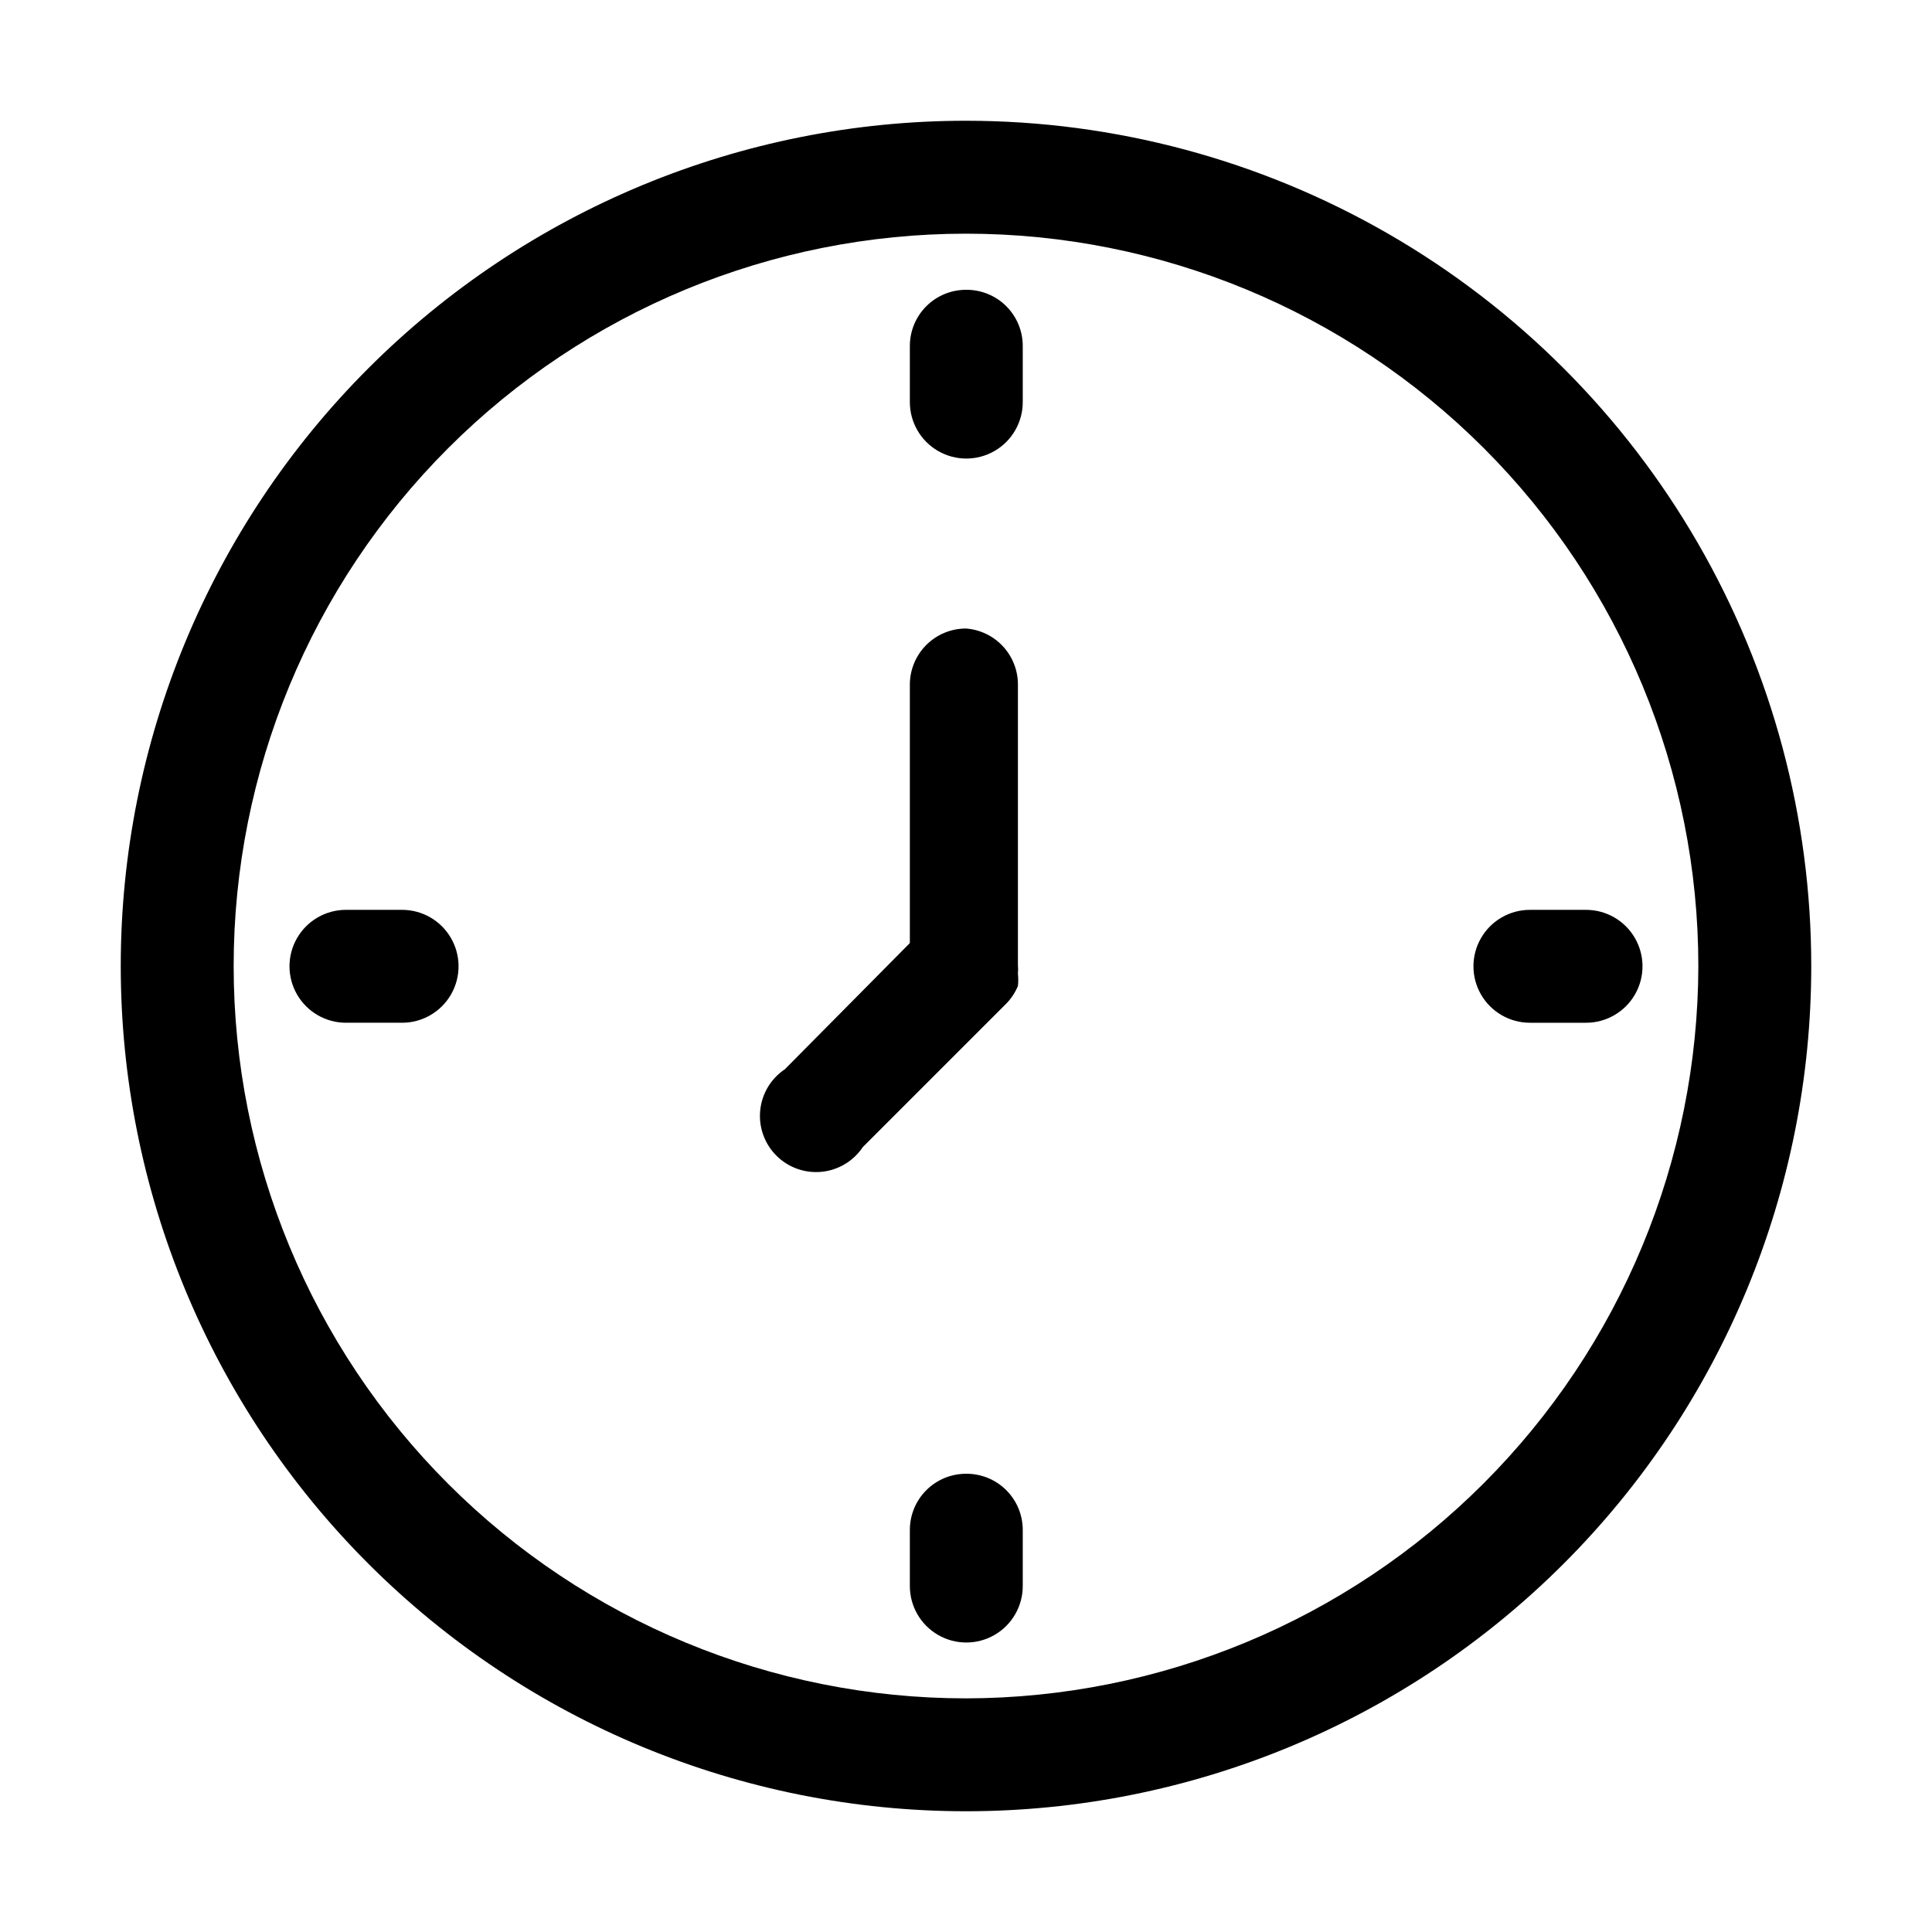
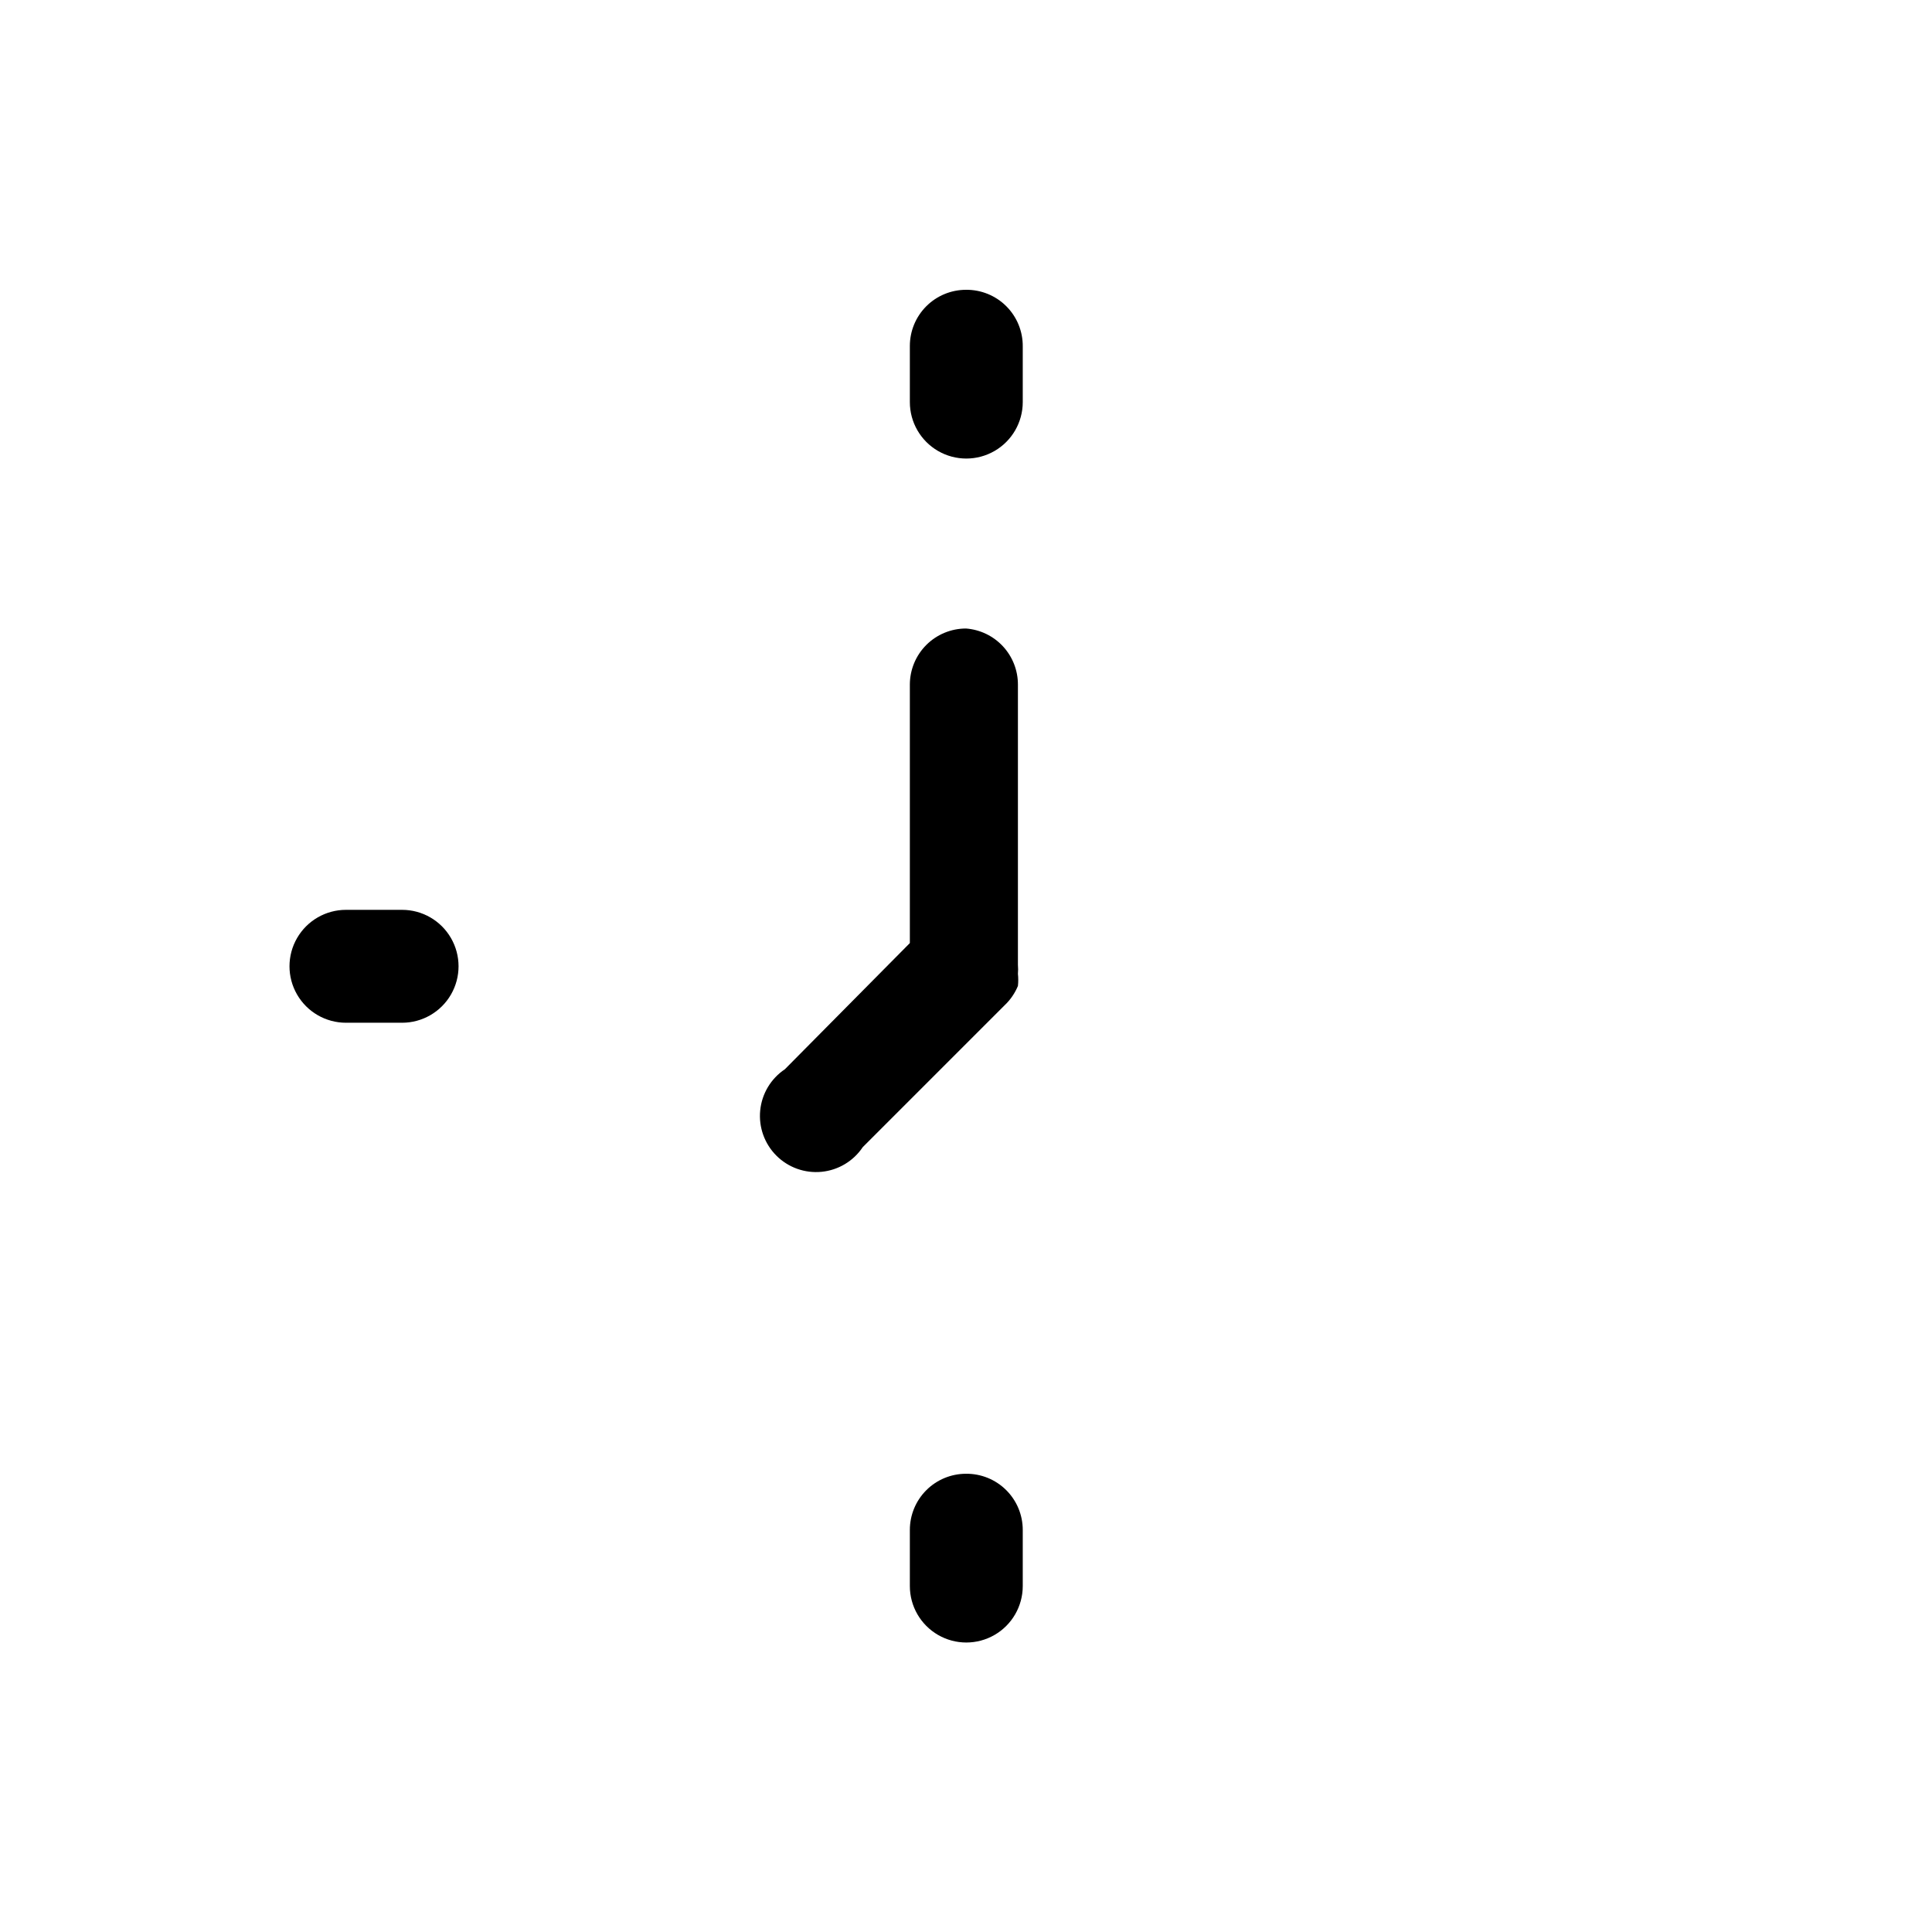
<svg xmlns="http://www.w3.org/2000/svg" width="1200pt" height="1200pt" version="1.1" viewBox="0 0 1200 1200">
  <g>
-     <path d="m600 75c-139.24 0-272.77 55.312-371.23 153.77s-153.77 231.99-153.77 371.23 55.312 272.77 153.77 371.23 231.99 153.77 371.23 153.77 272.77-55.312 371.23-153.77 153.77-231.99 153.77-371.23c0-92.156-24.258-182.69-70.336-262.5-46.078-79.809-112.36-146.09-192.16-192.16-79.809-46.078-170.34-70.336-262.5-70.336zm0 979.88c-120.64 0-236.34-47.926-321.64-133.23-85.305-85.305-133.23-201-133.23-321.64s47.926-236.34 133.23-321.64c85.305-85.305 201-133.23 321.64-133.23s236.34 47.926 321.64 133.23c85.305 85.305 133.23 201 133.23 321.64-0.199 120.58-48.188 236.16-133.45 321.43s-200.85 133.25-321.43 133.45z" />
    <path d="m600 180c-9.25 0-18.121 3.676-24.66 10.215-6.539 6.539-10.215 15.41-10.215 24.66v34.875c0 12.527 6.684 24.102 17.531 30.363 10.848 6.266 24.215 6.266 35.062 0 10.848-6.262 17.531-17.836 17.531-30.363v-34.5c0.102-9.379-3.578-18.406-10.211-25.039-6.633-6.633-15.66-10.312-25.039-10.211z" />
    <path d="m600 390.38c-9.25 0-18.121 3.676-24.66 10.215-6.539 6.539-10.215 15.41-10.215 24.66v160.5l-77.625 78.375c-8.68 5.801-14.305 15.188-15.324 25.578-1.023 10.391 2.664 20.691 10.047 28.074 7.383 7.383 17.684 11.07 28.074 10.047 10.391-1.02 19.777-6.644 25.578-15.324l88.125-88.125c3.562-3.375 6.375-7.465 8.25-12 0.273-2.492 0.273-5.008 0-7.5 0.16-1.871 0.16-3.754 0-5.625v-174c0.023-8.812-3.285-17.309-9.27-23.777s-14.191-10.434-22.98-11.098z" />
    <path d="m600 915.38c-9.25 0-18.121 3.676-24.66 10.215-6.539 6.539-10.215 15.41-10.215 24.66v34.875c0 12.527 6.684 24.102 17.531 30.363 10.848 6.266 24.215 6.266 35.062 0 10.848-6.262 17.531-17.836 17.531-30.363v-34.875c0-9.316-3.727-18.242-10.348-24.793s-15.59-10.184-24.902-10.082z" />
-     <path d="m950.25 635.25h34.875c12.527 0 24.102-6.684 30.363-17.531 6.266-10.848 6.266-24.215 0-35.062-6.262-10.848-17.836-17.531-30.363-17.531h-34.875c-12.527 0-24.102 6.684-30.363 17.531-6.266 10.848-6.266 24.215 0 35.062 6.262 10.848 17.836 17.531 30.363 17.531z" />
    <path d="m249.75 565.12h-34.875c-12.527 0-24.102 6.684-30.363 17.531-6.266 10.848-6.266 24.215 0 35.062 6.262 10.848 17.836 17.531 30.363 17.531h34.875c12.527 0 24.102-6.684 30.363-17.531 6.266-10.848 6.266-24.215 0-35.062-6.262-10.848-17.836-17.531-30.363-17.531z" />
  </g>
</svg>